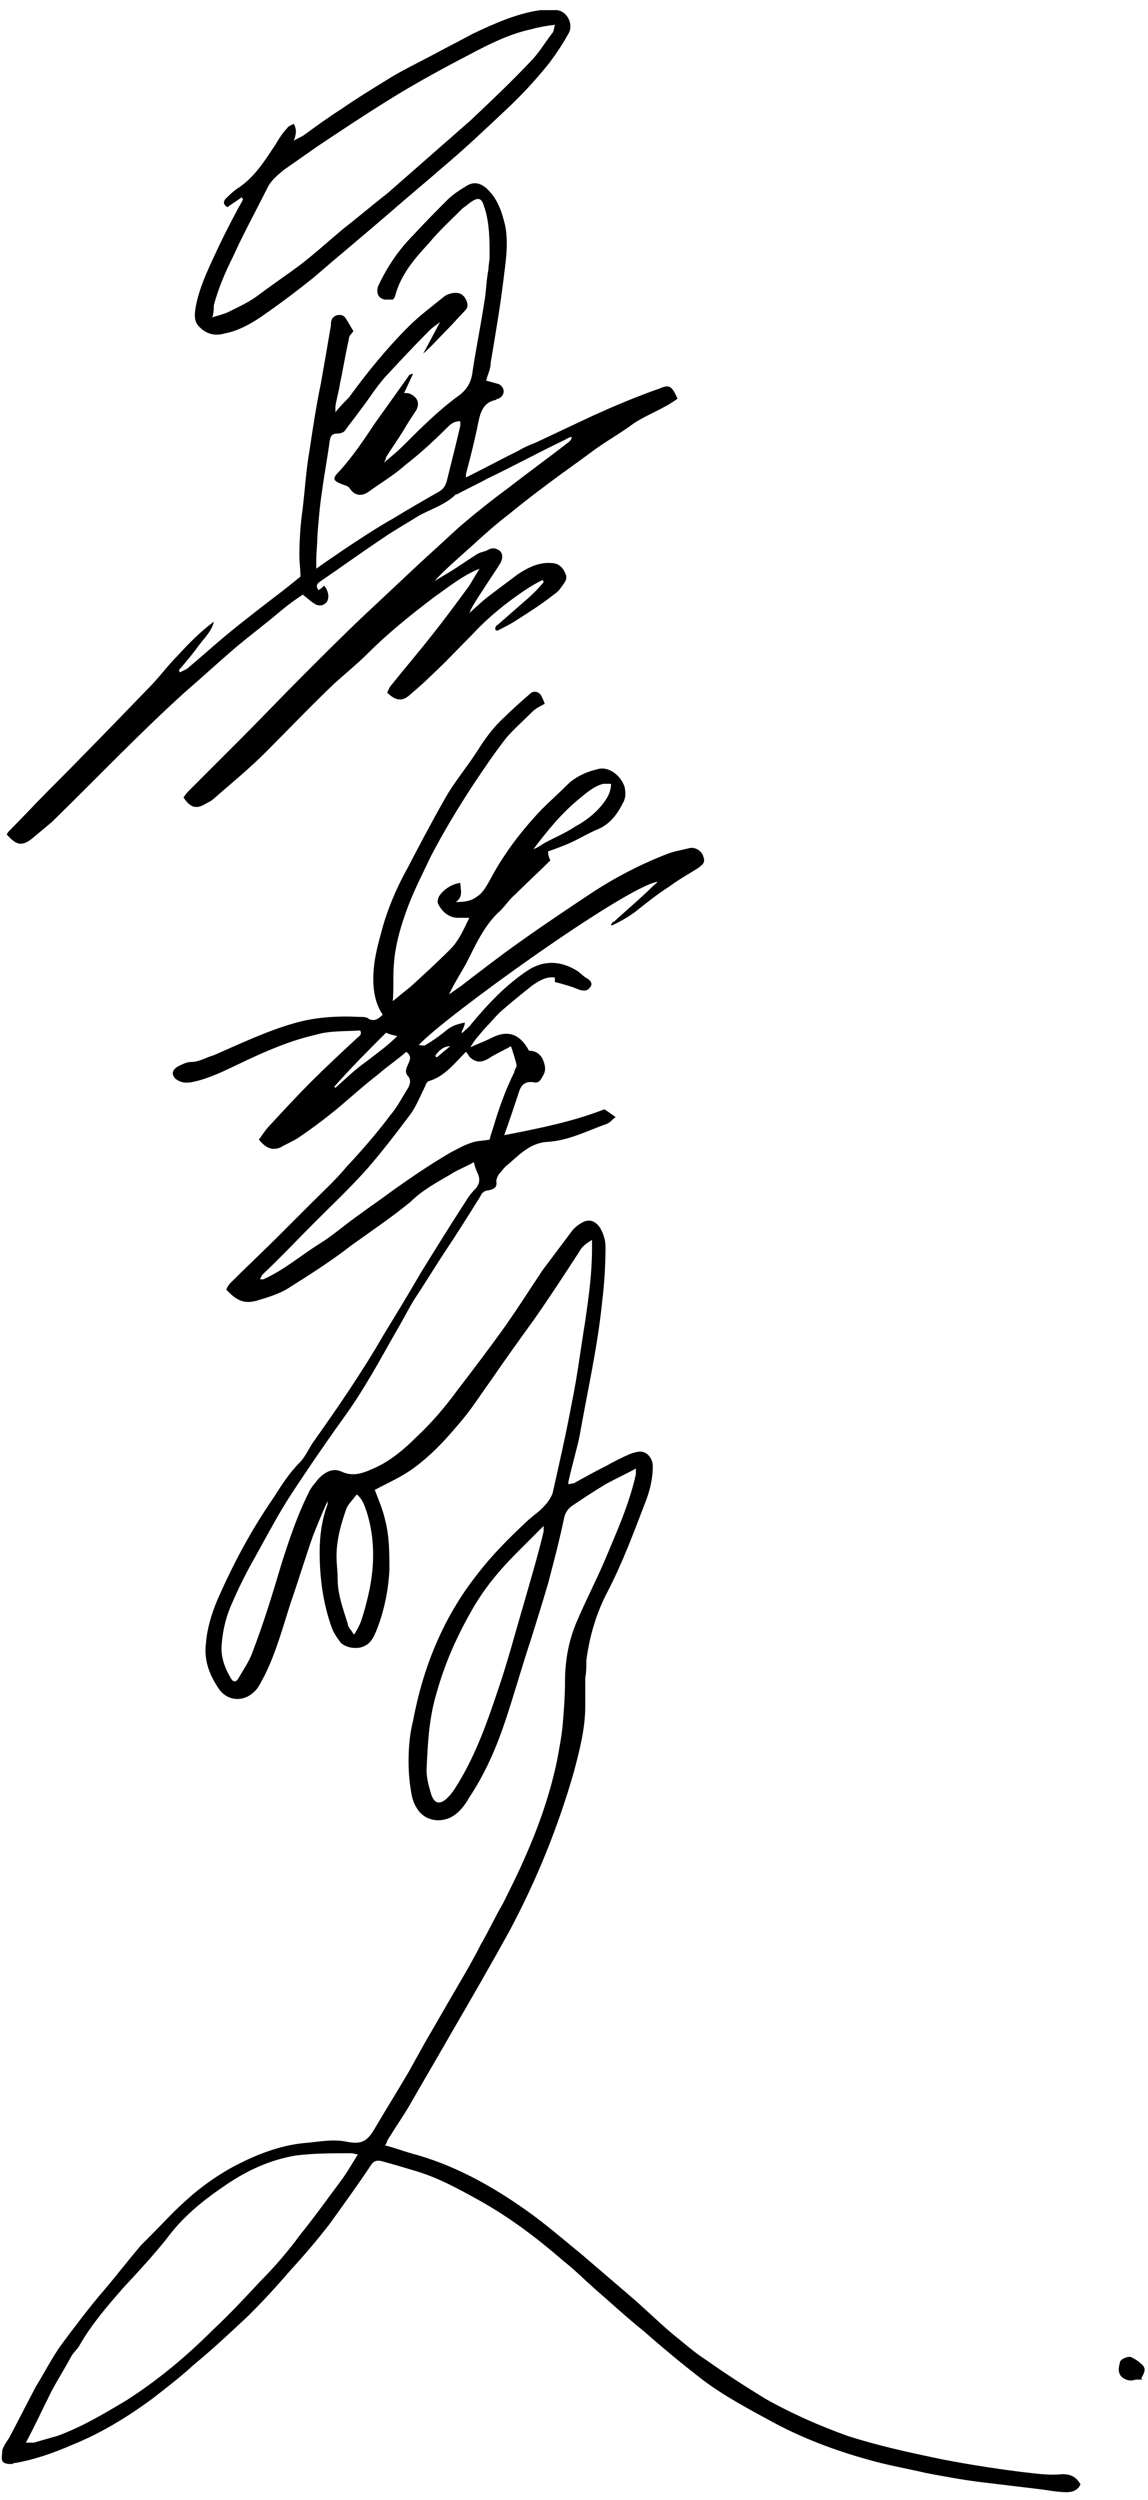
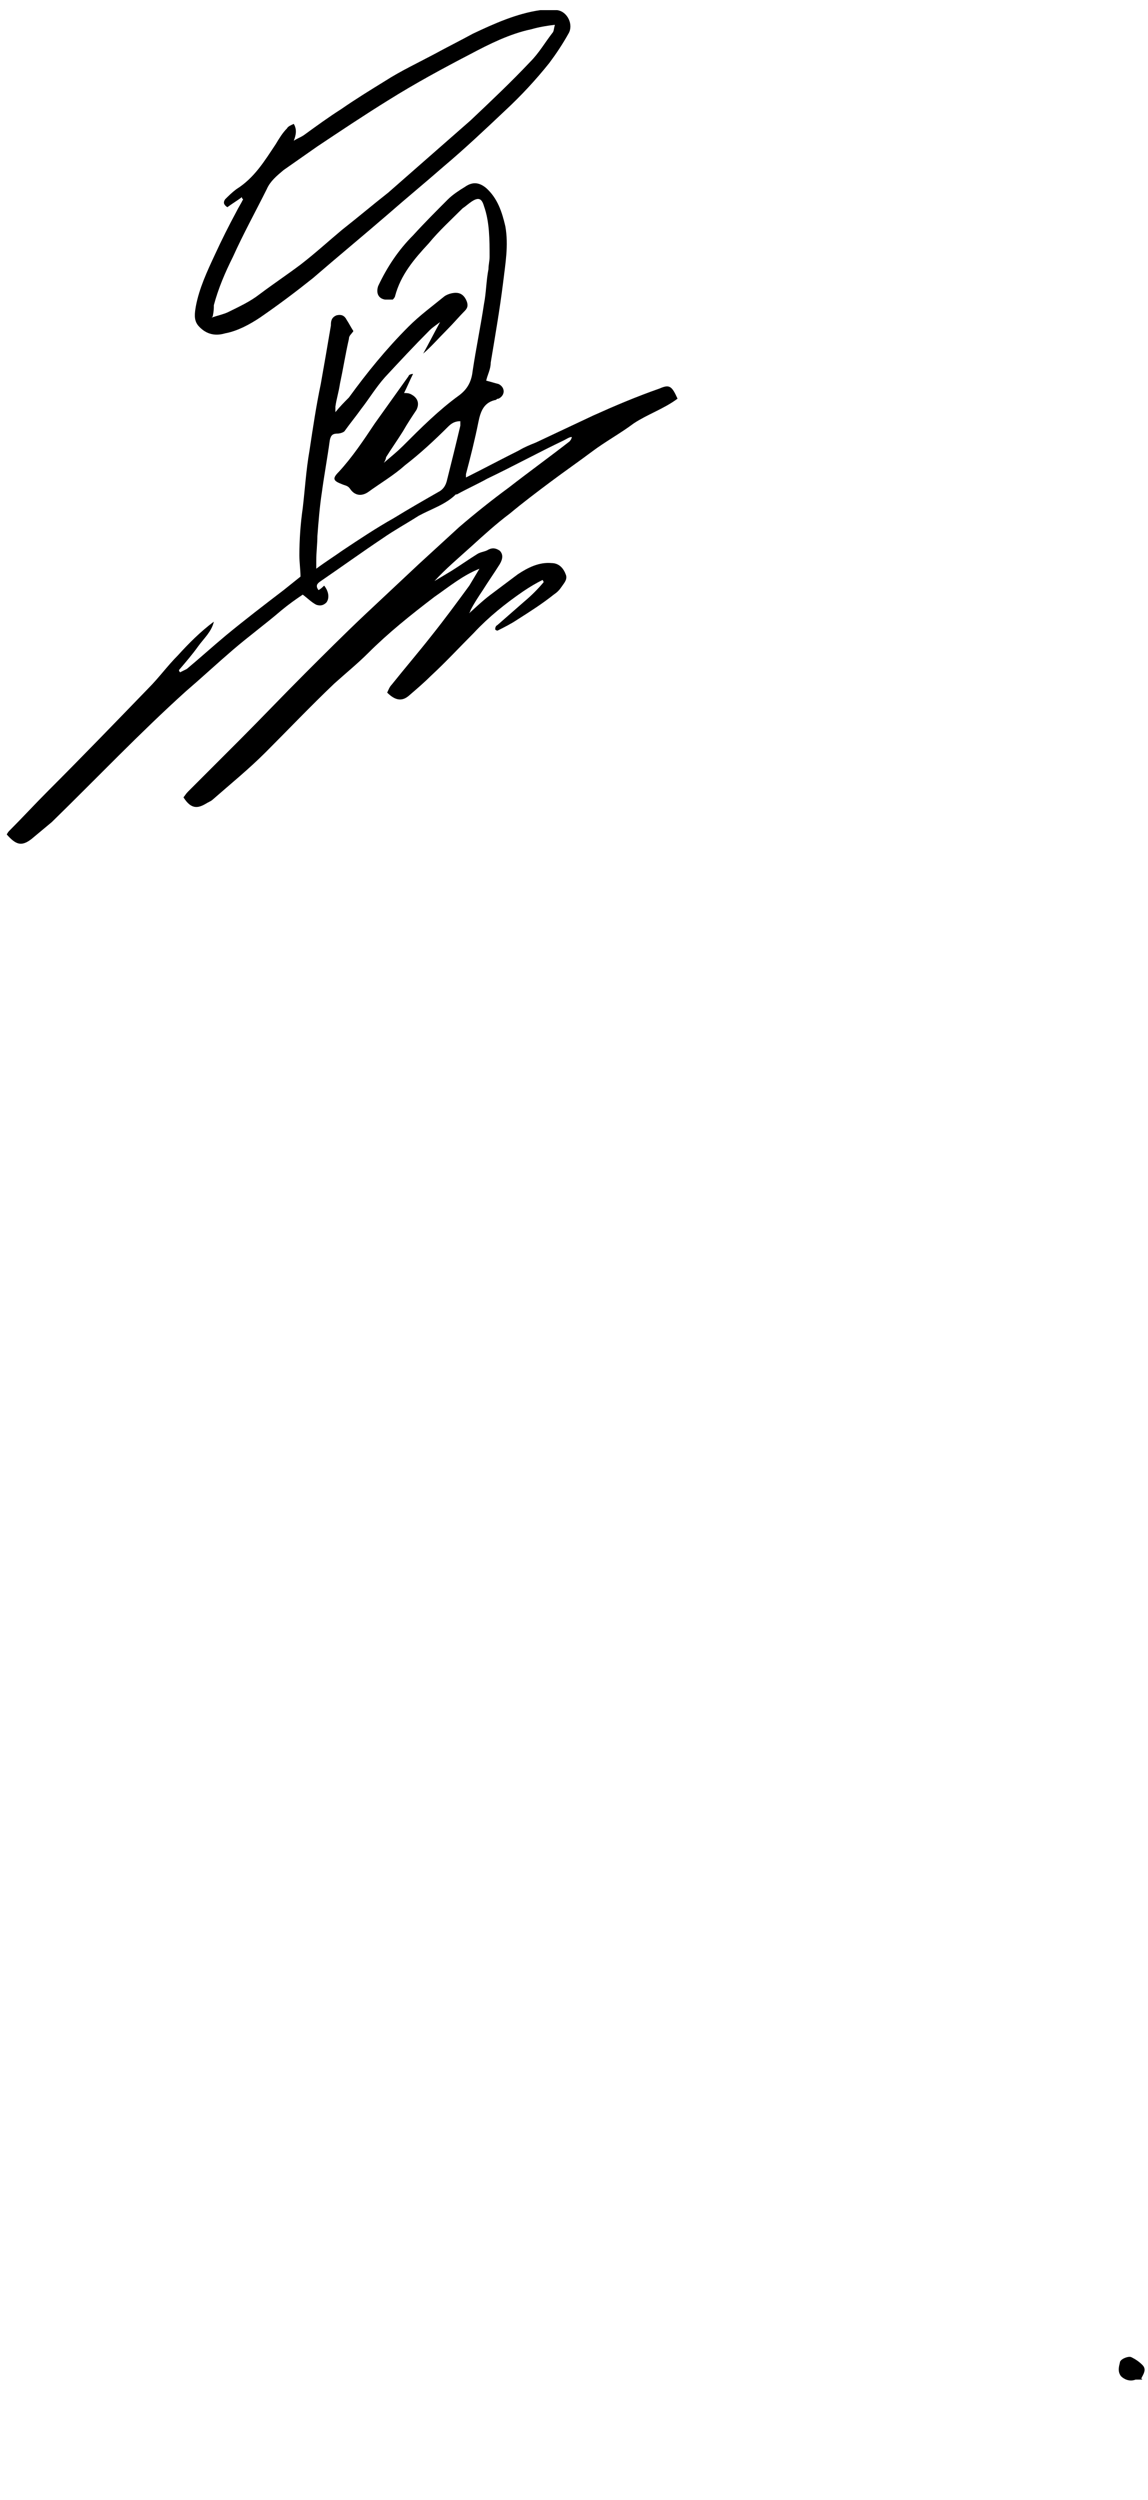
<svg xmlns="http://www.w3.org/2000/svg" version="1.1" viewBox="0 0 102 222">
  <g>
    <g id="_レイヤー_1" data-name="レイヤー_1">
      <g>
-         <path d="M51,131.7c.9-.5,1.8-1,2.8-1.5.7-.4,1.5-.8,2.2-1.1.3-.1.6-.2.9-.2.6,0,1.1.6,1.1,1.3,0,1.2-.3,2.3-.7,3.3-1,2.6-2,5.3-3.3,7.8-1,1.9-1.6,3.9-1.9,6.1,0,.5,0,1.1-.1,1.6,0,.8,0,1.7,0,2.5,0,2-.5,3.9-1,5.8-1.4,4.9-3.3,9.6-5.7,14.1-1.7,3.1-3.5,6.2-5.3,9.3-1.2,2.1-2.5,4.3-3.7,6.4-.6,1-1.3,2-1.9,3,0,.1-.1.3-.2.4.8.2,1.6.5,2.3.7,3.8,1,7.2,2.9,10.3,5.1,1.7,1.2,3.3,2.6,4.9,3.9,1.4,1.2,2.8,2.4,4.2,3.6,1.3,1.1,2.5,2.3,3.8,3.4,1,.8,2,1.7,3.1,2.4,1.7,1.2,3.4,2.3,5.2,3.4,2.3,1.3,4.8,2.4,7.3,3.3,2.8.9,5.6,1.5,8.5,2.1,2.6.5,5.2.9,7.8,1.2.9.1,1.8.2,2.8.1.7,0,1.2.2,1.6.9-.2.5-.7.7-1.2.7-.9,0-1.8-.2-2.7-.3-1.7-.2-3.3-.4-5-.6-1.6-.2-3.2-.5-4.8-.8-1.7-.4-3.5-.7-5.2-1.2-2.9-.8-5.8-1.9-8.4-3.3-2.2-1.2-4.3-2.3-6.3-3.8-1.8-1.4-3.5-2.8-5.2-4.3-1.5-1.2-2.9-2.5-4.4-3.8-.9-.8-1.8-1.7-2.7-2.4-2.3-2-4.8-3.9-7.5-5.4-1.8-1-3.6-2-5.6-2.6-1-.3-2-.6-3.1-.9-.4-.1-.7,0-.9.3-1.2,1.8-2.5,3.6-3.8,5.4-1.1,1.4-2.2,2.7-3.4,4-1.2,1.4-2.4,2.7-3.7,4-1.6,1.5-3.2,3-4.9,4.4-1.2,1.1-2.5,2.1-3.8,3.1-2.2,1.6-4.5,3-7,4-1.6.7-3.3,1.3-5,1.6-.1,0-.2,0-.3.1-.3,0-.8,0-.9-.3-.1-.2,0-.6,0-.9.1-.4.4-.8.6-1.1.8-1.5,1.6-3.1,2.4-4.6.8-1.3,1.5-2.7,2.4-3.9,1.2-1.6,2.4-3.2,3.7-4.7,1.1-1.3,2.1-2.6,3.2-3.9.3-.3.6-.6.9-.9,1-1,1.9-2,2.9-2.9,1.5-1.4,3.2-2.6,5-3.5,1.8-.9,3.7-1.6,5.7-1.8,1.3-.1,2.6-.4,3.9-.1,1.2.2,1.7,0,2.4-1.2,1-1.7,2-3.3,3-5,.5-.9,1-1.8,1.5-2.7,1-1.7,1.9-3.3,2.9-5,.7-1.2,1.4-2.4,2-3.6.7-1.2,1.3-2.5,2-3.7.7-1.4,1.4-2.8,2-4.2,1.2-2.7,2.2-5.6,2.8-8.5.2-1.1.4-2.1.5-3.2.1-1.2.2-2.5.2-3.7,0-1.9.3-3.6,1-5.3.8-1.9,1.8-3.8,2.6-5.7,1-2.4,2.1-4.8,2.7-7.5,0-.1,0-.3,0-.5-.9.5-1.8.9-2.7,1.4-1,.6-1.9,1.2-2.8,1.8-.5.3-.8.7-.9,1.3-.4,1.9-.9,3.8-1.4,5.7-.5,1.7-1,3.3-1.5,4.9-.8,2.4-1.5,4.9-2.3,7.3-.8,2.4-1.8,4.7-3.2,6.8-.4.7-.9,1.4-1.7,1.8-1.1.5-2.4.2-3-.9-.2-.3-.3-.6-.4-1-.2-1-.3-2-.3-3.1,0-1.2.1-2.4.4-3.6.9-4.8,2.7-9.2,5.7-13,1.3-1.7,2.8-3.2,4.3-4.6.5-.5,1-.8,1.5-1.3.4-.4.7-.8.9-1.3.6-2.7,1.2-5.3,1.7-8,.5-2.4.8-4.9,1.2-7.3.3-2.1.6-4.2.6-6.4,0-.2,0-.4,0-.8-.5.3-.9.6-1.1,1-1.3,2-2.6,4-4,6-1.3,1.8-2.6,3.6-3.9,5.5-.8,1.1-1.5,2.2-2.3,3.2-1.4,1.7-2.8,3.3-4.6,4.6-1.1.8-2.3,1.3-3.4,1.9.3.8.7,1.7.9,2.6.4,1.5.4,3,.4,4.5-.1,1.9-.5,3.8-1.2,5.5-.3.7-.6,1.2-1.4,1.4-.6.1-1.2,0-1.7-.4-.3-.4-.6-.8-.8-1.3-.8-2.2-1.1-4.5-1.1-6.8,0-1.4.2-2.9.7-4.2,0,0,0-.1,0-.3-.5,1.1-.9,2.1-1.3,3.1-.7,2-1.3,4-2,6-.7,2.2-1.3,4.4-2.3,6.4-.3.5-.5,1.1-1,1.5-1,.9-2.4.7-3.1-.4-.8-1.2-1.3-2.5-1.1-4,.1-1.3.5-2.6,1-3.8,1.4-3.2,3-6.2,5-9.1.7-1.1,1.4-2.2,2.3-3.1.5-.5.8-1.2,1.2-1.8,2.2-3.1,4.4-6.3,6.3-9.6,1.1-1.8,2.2-3.6,3.3-5.5,1.3-2.1,2.6-4.2,3.9-6.2.3-.5.6-.9,1-1.3.3-.4.4-.8.1-1.4-.1-.2-.2-.5-.3-.9-.7.4-1.5.7-2.1,1.1-1.2.7-2.5,1.4-3.5,2.4-1.7,1.4-3.5,2.6-5.3,3.9-1.8,1.4-3.7,2.6-5.6,3.8-.8.5-1.8.8-2.8,1.1-1.1.3-1.8,0-2.7-1,.1-.2.2-.4.4-.6,1.4-1.4,2.9-2.8,4.3-4.2.9-.9,1.9-1.9,2.8-2.8,1.1-1.1,2.2-2.1,3.2-3.3,1.4-1.5,2.7-3,3.9-4.6.6-.7,1-1.5,1.5-2.3.2-.3.4-.8,0-1.2-.3-.4,0-.8.1-1.1.2-.4.2-.7-.2-1-.8.7-1.7,1.3-2.5,2-1.3,1-2.5,2.1-3.7,3.1-1.1.9-2.3,1.8-3.5,2.6-.5.3-1,.5-1.5.8-.8.3-1.3,0-1.9-.7.3-.4.6-.9,1-1.3,1.2-1.3,2.4-2.6,3.6-3.8,1.3-1.3,2.7-2.6,4.1-3.9.2-.2.5-.3.3-.7-1.3.1-2.7,0-4,.4-2.2.5-4.3,1.4-6.4,2.4-1.5.7-3,1.5-4.6,1.8-.6.1-1,0-1.4-.3-.4-.4-.3-.8.2-1.1.4-.2.8-.4,1.2-.4.7,0,1.3-.4,2-.6,2.3-1,4.6-2.1,7-2.8,2-.6,4-.7,6-.6.3,0,.6,0,.8.2.5.2.8,0,1.2-.4-.8-1.2-.9-2.6-.8-4,.1-1.2.4-2.3.7-3.4.5-1.9,1.3-3.8,2.3-5.6,1.1-2.1,2.2-4.2,3.4-6.3.8-1.4,1.9-2.7,2.8-4.1.7-1.1,1.4-2.1,2.4-3,.7-.7,1.5-1.4,2.3-2.1.3-.3.8-.2,1,.2.1.2.2.4.3.7-.4.2-.8.4-1.1.7-.8.8-1.6,1.5-2.3,2.3-1.1,1.4-2.1,2.9-3.1,4.4-1.3,2-2.5,4-3.6,6.1-.8,1.7-1.7,3.4-2.3,5.2-.5,1.4-.9,2.9-1,4.4-.1,1.1,0,2.1-.1,3.3.6-.5,1.1-.9,1.6-1.3,1.2-1.1,2.3-2.1,3.5-3.3.8-.8,1.2-1.8,1.7-2.8-.4,0-.7,0-1,0-.7,0-1.3-.4-1.7-1.1-.2-.3-.1-.5,0-.8.4-.6,1.1-1.1,1.9-1.2,0,.6.3,1.2-.4,1.7.8,0,1.4-.1,1.9-.5.5-.3.8-.9,1.1-1.4,1.2-2.3,2.8-4.4,4.6-6.3.8-.8,1.7-1.6,2.5-2.4.7-.6,1.6-1,2.5-1.2,1-.3,2.1.6,2.4,1.6.1.5.1.9-.1,1.3-.5,1-1.1,1.9-2.2,2.4-1,.4-1.9,1-2.9,1.4-.5.2-1,.4-1.6.6,0,.2,0,.4.2.8-1,1-2.1,2-3.1,3-.6.5-1,1.2-1.6,1.7-1.2,1.2-1.9,2.7-2.6,4.1-.5,1-1.2,2-1.7,3.1.3-.2.7-.5,1-.7,1.7-1.3,3.5-2.7,5.2-3.9,2.1-1.5,4.2-2.9,6.3-4.3,2.1-1.4,4.4-2.6,6.7-3.5.7-.3,1.4-.4,2.2-.6.5-.1,1.1.3,1.2.8.2.5-.1.7-.5,1-.8.5-1.7,1-2.5,1.6-1.1.7-2.1,1.5-3.1,2.3-.7.5-1.4.9-2.1,1.2,0-.2.1-.3.3-.4,1.2-1.1,2.4-2.1,3.5-3.2.1-.1.3-.2.3-.3-2.9.5-18.9,12-21.2,14.5.2,0,.5.1.6,0,.5-.3,1.1-.7,1.6-1.1.6-.5.9-.7,1.9-.9,0,.3-.2.6-.3.9,0,0,0,0,.1,0,.3-.3.6-.5.8-.8,1.5-1.8,3.1-3.5,5.1-4.8,1.3-.8,2.7-.8,4.1,0,.4.2.7.6,1.1.8.3.2.5.5.2.8-.2.3-.5.3-.9.2-.7-.3-1.4-.5-2.2-.7,0,0,0-.2,0-.4-.8-.1-1.4.3-2,.7-1,.8-2,1.6-2.9,2.4-.5.5-.9,1-1.4,1.5-.4.5-.9,1-1.2,1.6.6-.3,1.2-.5,1.8-.8,1.5-.8,2.6-.4,3.4,1.1.5,0,.9.2,1.2.7.2.5.4,1,0,1.6-.2.4-.4.6-.8.5-.7-.1-1.1.2-1.3.9-.4,1.2-.8,2.4-1.3,3.8,3.1-.6,6.1-1.2,8.9-2.3.3.2.6.4,1,.7-.3.2-.5.5-.8.6-1.7.6-3.4,1.5-5.3,1.6-1.6.1-2.6,1.3-3.7,2.2-.2.2-.4.5-.6.7-.1.2-.2.4-.2.6.1.6-.3.7-.7.8-.3,0-.6.2-.7.5-1,1.6-2,3.2-3,4.7-1,1.5-1.9,3-2.9,4.5-.6,1-1.1,2-1.7,3-1.3,2.3-2.5,4.5-4,6.7-1.8,2.5-3.6,5.1-5.3,7.7-1.1,1.7-2.1,3.6-3.1,5.4-.8,1.4-1.5,2.8-2.1,4.2-.5,1.1-.8,2.3-.9,3.6-.1,1,.2,2,.8,3,.2.4.5.4.7,0,.4-.7.9-1.4,1.2-2.2,1-2.6,1.8-5.2,2.6-7.9.7-2.2,1.4-4.3,2.4-6.3.2-.5.6-.9.9-1.3.6-.6,1.3-1,2.1-.6,1.1.5,2.1,0,3-.4,1.3-.6,2.5-1.6,3.5-2.6,1.4-1.3,2.6-2.7,3.7-4.2,1.3-1.7,2.6-3.4,3.9-5.2,1.3-1.8,2.5-3.7,3.7-5.5.9-1.2,1.8-2.4,2.7-3.6.2-.2.4-.4.6-.5.7-.5,1.3-.4,1.8.3.3.5.5,1.1.5,1.7,0,1.6-.1,3.3-.3,4.9-.4,4-1.3,7.9-2,11.9-.3,1.4-.7,2.7-1,4.1,0,0,0,.1,0,.2ZM2.4,216.9c.3,0,.4,0,.6,0,.7-.2,1.4-.4,2.1-.6,2.2-.8,4.2-2,6.2-3.2,2.8-1.8,5.3-3.9,7.6-6.2,1.5-1.4,2.9-2.9,4.2-4.3,1.3-1.3,2.5-2.7,3.6-4.2,1.3-1.6,2.5-3.3,3.7-4.9.5-.7.9-1.4,1.4-2.2-.2,0-.4-.1-.6-.1-1.6,0-3.3,0-4.9.2-2.4.4-4.5,1.4-6.5,2.8-1.9,1.3-3.6,2.7-5,4.6-1.2,1.5-2.5,2.9-3.8,4.3-1.4,1.6-2.8,3.2-3.9,5.1-.2.4-.6.7-.8,1.1-.7,1.3-1.5,2.5-2.1,3.8-.6,1.2-1.2,2.5-1.9,3.8ZM23.1,113.6c.2,0,.3,0,.3,0,1.8-.8,3.3-2.1,4.9-3.1,1.3-.8,2.4-1.8,3.7-2.7.8-.6,1.7-1.2,2.5-1.8,1.8-1.3,3.7-2.6,5.6-3.7.6-.3,1.1-.6,1.7-.8.5-.2,1.1-.2,1.7-.3.1-.4.2-.7.3-1,.5-1.7,1.1-3.4,1.9-5,0-.2.2-.4.2-.6-.1-.5-.3-1.1-.5-1.7-.7.4-1.4.7-2,1.1-.5.3-1,.4-1.5,0-.2-.1-.3-.4-.5-.6-1,1-1.9,2.2-3.3,2.6-.1,0-.3.3-.3.4-.4.8-.8,1.8-1.3,2.5-1.2,1.6-2.5,3.3-3.8,4.8-1.5,1.7-3.2,3.3-4.8,4.9-1.5,1.5-3,3.1-4.6,4.6,0,0-.1.2-.2.4ZM48.3,135.5c-.9.9-1.6,1.6-2.4,2.4-1.6,1.6-3,3.3-4.1,5.3-1.3,2.3-2.3,4.6-3,7.1-.7,2.3-.8,4.6-.9,6.9,0,.7.2,1.4.4,2.1.3.9.8,1,1.5.3.4-.4.7-.9,1-1.4,1.5-2.5,2.5-5.3,3.4-8,.9-2.6,1.6-5.3,2.4-8,.6-2.1,1.2-4.1,1.7-6.2,0,0,0-.2,0-.5ZM31.5,145.1c.3-.5.5-.9.6-1.2.3-.9.5-1.7.7-2.6.5-2.4.5-4.7-.2-7-.2-.5-.3-1.1-.9-1.6-.3.4-.7.8-.9,1.2-.5,1.4-.9,2.8-.9,4.3,0,.7.1,1.3.1,2,0,1.4.5,2.7.9,4,0,.3.3.5.5.9ZM54.3,69.6c-.3,0-.5,0-.7,0-.8.2-1.5.8-2.1,1.3-1.6,1.3-2.9,2.9-4.1,4.5.3-.1.6-.3.9-.5.9-.5,1.9-.9,2.8-1.5,1.1-.6,2.1-1.4,2.8-2.5.3-.5.4-.9.4-1.5ZM29.6,96.4c0,0,.1.1.2.2.9-.8,1.7-1.6,2.7-2.3.9-.7,1.9-1.4,2.8-2.3-.5-.1-.8-.2-1-.3-1.6,1.6-3.2,3.2-4.6,4.8ZM38.7,93.8s0,0,.1.1l1.2-1c-.6,0-1,.4-1.3.8Z" />
        <path d="M41.3,54.8c.8-.7,1.5-1.4,2.3-2,.8-.6,1.6-1.2,2.4-1.8.9-.6,1.9-1.1,3-1,.7,0,1.1.5,1.3,1.1.1.4-.2.7-.4,1-.2.3-.4.5-.7.7-1,.8-2.1,1.5-3.2,2.2-.6.4-1.2.7-1.8,1,0,0-.1,0-.2-.1,0-.1,0-.3.2-.4.8-.7,1.6-1.4,2.4-2.1.6-.5,1.2-1.1,1.7-1.7,0,0,0-.1-.1-.2-.6.3-1.1.6-1.7,1-1.6,1.1-3.1,2.3-4.4,3.7-1.3,1.3-2.5,2.6-3.8,3.8-.6.6-1.3,1.2-2,1.8-.6.5-1.2.4-1.9-.3.1-.2.2-.5.4-.7,1.2-1.5,2.4-2.9,3.5-4.3,1.2-1.5,2.3-3,3.4-4.5.3-.5.6-1,.9-1.5-1.5.6-2.7,1.6-4,2.5-2.1,1.6-4.1,3.2-5.9,5-.9.9-2,1.8-3,2.7-2.1,2-4.1,4.1-6.1,6.1-1.5,1.5-3.1,2.8-4.7,4.2-.1.1-.3.2-.5.3-.8.5-1.4.6-2.1-.5.1-.1.2-.3.4-.5,1.5-1.5,3.1-3.1,4.6-4.6,1.9-1.9,3.8-3.9,5.8-5.9,1.7-1.7,3.5-3.5,5.3-5.2,1.6-1.5,3.2-3,4.8-4.5,1.2-1.1,2.4-2.2,3.6-3.3,1.4-1.2,2.9-2.4,4.4-3.5,1.8-1.4,3.6-2.7,5.4-4.1,0,0,.2-.2.2-.4-.2,0-.5.2-.7.3-2.3,1.1-4.5,2.3-6.8,3.4-.9.5-1.8.9-2.7,1.4,0,0-.1,0-.1,0-.9.9-2.2,1.3-3.3,1.9-1.1.7-2.2,1.3-3.2,2-1.8,1.2-3.6,2.5-5.5,3.8-.3.2-.5.4-.2.8.2-.1.4-.3.5-.4.4.5.5,1.1.2,1.5-.3.3-.6.3-.9.2-.4-.2-.8-.6-1.2-.9-.6.4-1.3.9-1.9,1.4-1.4,1.2-2.9,2.3-4.3,3.5-1.4,1.2-2.8,2.5-4.2,3.7-4.1,3.7-7.9,7.7-11.9,11.6-.6.5-1.2,1-1.8,1.5-.9.7-1.4.5-2.2-.4,0,0,.1-.2.2-.3,1.2-1.2,2.3-2.4,3.5-3.6,3-3,5.9-6,8.9-9.1.9-.9,1.7-2,2.6-2.9,1-1.1,2-2.1,3.2-3-.2.9-.9,1.5-1.4,2.2-.5.7-1.1,1.4-1.7,2.1,0,0,0,.1.1.2.2-.1.4-.2.6-.3,1.2-1,2.3-2,3.5-3,1.7-1.4,3.4-2.7,5.1-4,.5-.4,1-.8,1.5-1.2,0-.6-.1-1.2-.1-1.9,0-1.4.1-2.8.3-4.2.2-1.7.3-3.4.6-5.1.3-2,.6-4,1-5.9.3-1.7.6-3.4.9-5.2,0-.3,0-.7.5-.9.4-.1.7,0,.9.4.2.3.4.7.6,1-.2.3-.4.4-.4.7-.3,1.3-.5,2.6-.8,4-.1.7-.3,1.3-.4,2,0,.1,0,.2,0,.5.4-.5.8-.9,1.2-1.3,1.6-2.2,3.3-4.3,5.3-6.3,1-1,2.1-1.8,3.2-2.7.3-.2.7-.3,1-.3.4,0,.7.2.9.6.2.4.2.7-.1,1-.5.5-1,1.1-1.6,1.7-.7.7-1.4,1.5-2.1,2.1.5-.9.9-1.7,1.5-2.8-.4.3-.7.5-.9.7-1.4,1.4-2.7,2.8-4,4.2-.8.9-1.4,1.9-2.1,2.8-.5.7-1,1.3-1.5,2-.1.1-.4.2-.6.2-.4,0-.6.1-.7.6-.2,1.5-.5,3.1-.7,4.6-.2,1.3-.3,2.6-.4,3.9,0,.7-.1,1.4-.1,2.2,0,.2,0,.4,0,.7.8-.6,1.6-1.1,2.3-1.6,1.5-1,3-2,4.6-2.9,1.3-.8,2.7-1.6,4.1-2.4.3-.2.5-.5.6-.9.4-1.6.8-3.2,1.2-4.9,0-.1,0-.2,0-.4-.5,0-.8.2-1.1.5-1.2,1.2-2.5,2.4-3.8,3.4-1,.9-2.2,1.6-3.3,2.4-.6.4-1.2.3-1.6-.3-.2-.3-.5-.3-.7-.4-.8-.3-.9-.5-.3-1.1,1.2-1.3,2.2-2.8,3.2-4.3,1-1.4,2-2.8,3-4.2,0-.1.2-.2.4-.2-.3.6-.5,1.1-.8,1.7.2,0,.4,0,.6.1.6.3.8.8.5,1.4-.4.6-.8,1.2-1.2,1.9-.5.8-1,1.5-1.5,2.3,0,0,0,.2-.2.5.7-.6,1.2-1,1.7-1.5,1.6-1.6,3.2-3.2,5-4.5.8-.6,1.1-1.3,1.2-2.2.3-2,.7-3.9,1-5.9.2-1,.2-2.1.4-3.1,0-.4.1-.7.1-1.1,0-1.5,0-3.1-.5-4.5-.2-.7-.5-.8-1.1-.4-.3.2-.5.4-.8.6-1,1-2.1,2-3,3.1-1.3,1.4-2.5,2.8-3,4.7,0,0,0,.1-.2.3-.2,0-.4,0-.7,0-.6-.1-.8-.6-.6-1.2.8-1.7,1.8-3.2,3.1-4.5,1-1.1,2.1-2.2,3.1-3.2.4-.4,1-.8,1.5-1.1.7-.5,1.3-.4,1.9.1,1,.9,1.4,2.1,1.7,3.4.3,1.7,0,3.3-.2,5-.3,2.4-.7,4.7-1.1,7.1,0,.6-.3,1.1-.4,1.6.4.1.7.2,1.1.3.6.3.6,1,0,1.3,0,0-.2,0-.2.1-1.1.2-1.4,1-1.6,2-.3,1.5-.7,3.1-1.1,4.6,0,0,0,.2,0,.3,1.6-.8,3.1-1.6,4.7-2.4.5-.3,1-.5,1.5-.7,1.7-.8,3.4-1.6,5.1-2.4,2-.9,3.9-1.7,5.9-2.4.9-.4,1.1-.2,1.6.9-1.2.9-2.7,1.4-3.9,2.2-1.2.9-2.5,1.6-3.7,2.5-1.2.9-2.5,1.8-3.7,2.7-1.2.9-2.4,1.8-3.6,2.8-1.2.9-2.3,1.9-3.4,2.9-1.1,1-2.3,2-3.3,3.1.5-.3,1-.6,1.5-.9.8-.5,1.5-1,2.3-1.5.3-.2.7-.2,1-.4.4-.2.7-.1,1,.1.3.3.3.7,0,1.2-.5.8-1,1.5-1.5,2.3-.4.6-.8,1.2-1.1,1.8,0,.1-.1.2-.2.4,0,0,0,0,0,0Z" />
        <path d="M21.5,17.5c-.4.3-.9.6-1.3.9-.3-.2-.4-.4-.2-.7.3-.3.6-.6,1-.9,1.6-1,2.5-2.5,3.5-4,.3-.5.6-1,1-1.4.1-.2.4-.3.6-.4.3.5.2,1,0,1.5.3-.2.6-.3.9-.5,1.1-.8,2.2-1.6,3.3-2.3,1.3-.9,2.6-1.7,3.9-2.5,1.4-.9,2.9-1.6,4.4-2.4,1.1-.6,2.3-1.2,3.4-1.8,1.9-.9,3.9-1.8,6-2.1.5,0,1,0,1.5,0,.9.1,1.5,1.3,1,2.1-.5.9-1.1,1.8-1.7,2.6-1.2,1.5-2.5,2.9-3.9,4.2-1.8,1.7-3.6,3.4-5.5,5-1.6,1.4-3.3,2.8-4.9,4.2-2.2,1.9-4.5,3.8-6.7,5.7-1.5,1.2-3.1,2.4-4.7,3.5-.9.6-2,1.2-3.1,1.4-1,.3-1.8,0-2.4-.7-.4-.5-.3-1.1-.2-1.7.3-1.6,1-3.1,1.7-4.6.6-1.3,1.2-2.5,1.9-3.8.2-.4.4-.7.6-1.1,0,0,0,0-.1-.1ZM18.8,28.2c.6-.2,1.1-.3,1.5-.5,1-.5,1.9-.9,2.8-1.6,1.2-.9,2.4-1.7,3.6-2.6,1.3-1,2.5-2.1,3.7-3.1,1.4-1.1,2.7-2.2,4.1-3.3,2.4-2.1,4.9-4.3,7.3-6.4,1.8-1.7,3.6-3.4,5.3-5.2.8-.8,1.3-1.7,2-2.6.1-.1.1-.3.2-.7-.8.1-1.4.2-2.1.4-1.9.4-3.7,1.3-5.4,2.2-2.5,1.3-4.9,2.6-7.3,4.1-2.1,1.3-4.2,2.7-6.3,4.1-1,.7-2,1.4-3,2.1-.6.5-1.2,1-1.5,1.7-1,2-2.1,4-3,6-.7,1.4-1.3,2.8-1.7,4.3,0,.3,0,.5-.1,1Z" />
        <path d="M101.5,211.3c-.2,0-.4,0-.6,0-.5.2-1,0-1.3-.3-.3-.4-.2-.8-.1-1.2,0-.3.7-.6,1-.5.4.2.7.4,1,.7.4.4.1.8-.1,1.2Z" />
      </g>
    </g>
  </g>
</svg>